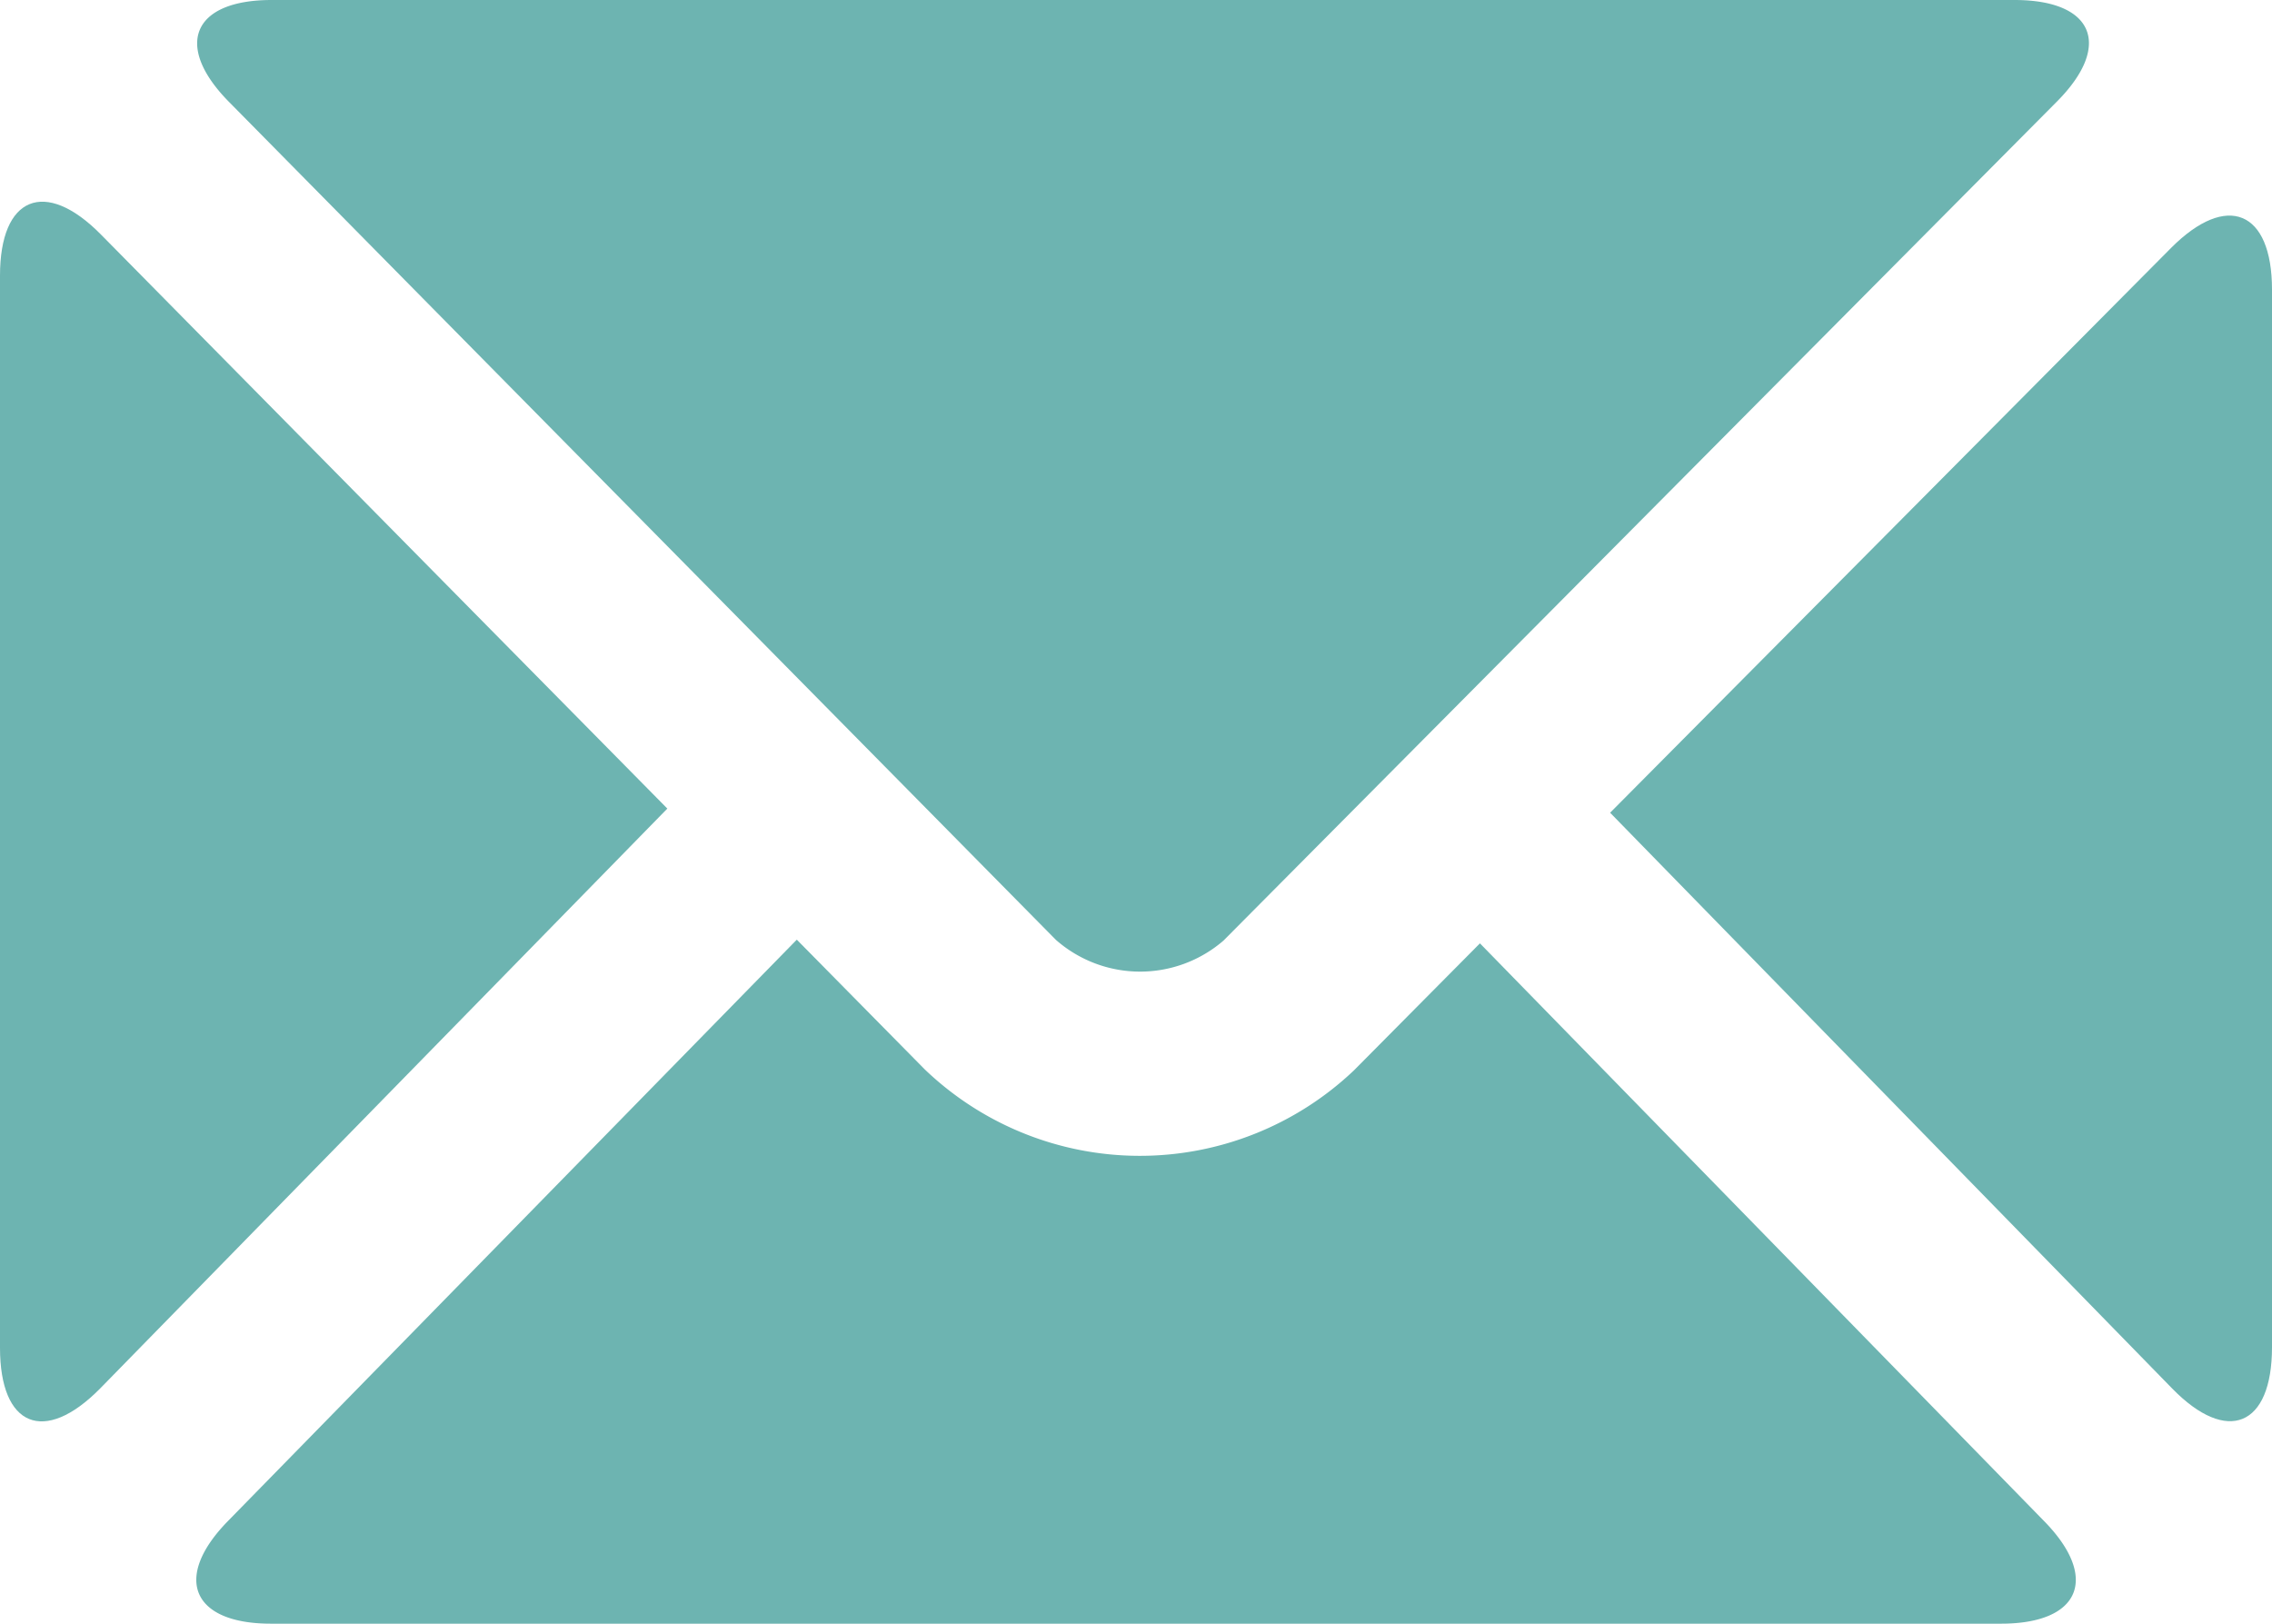
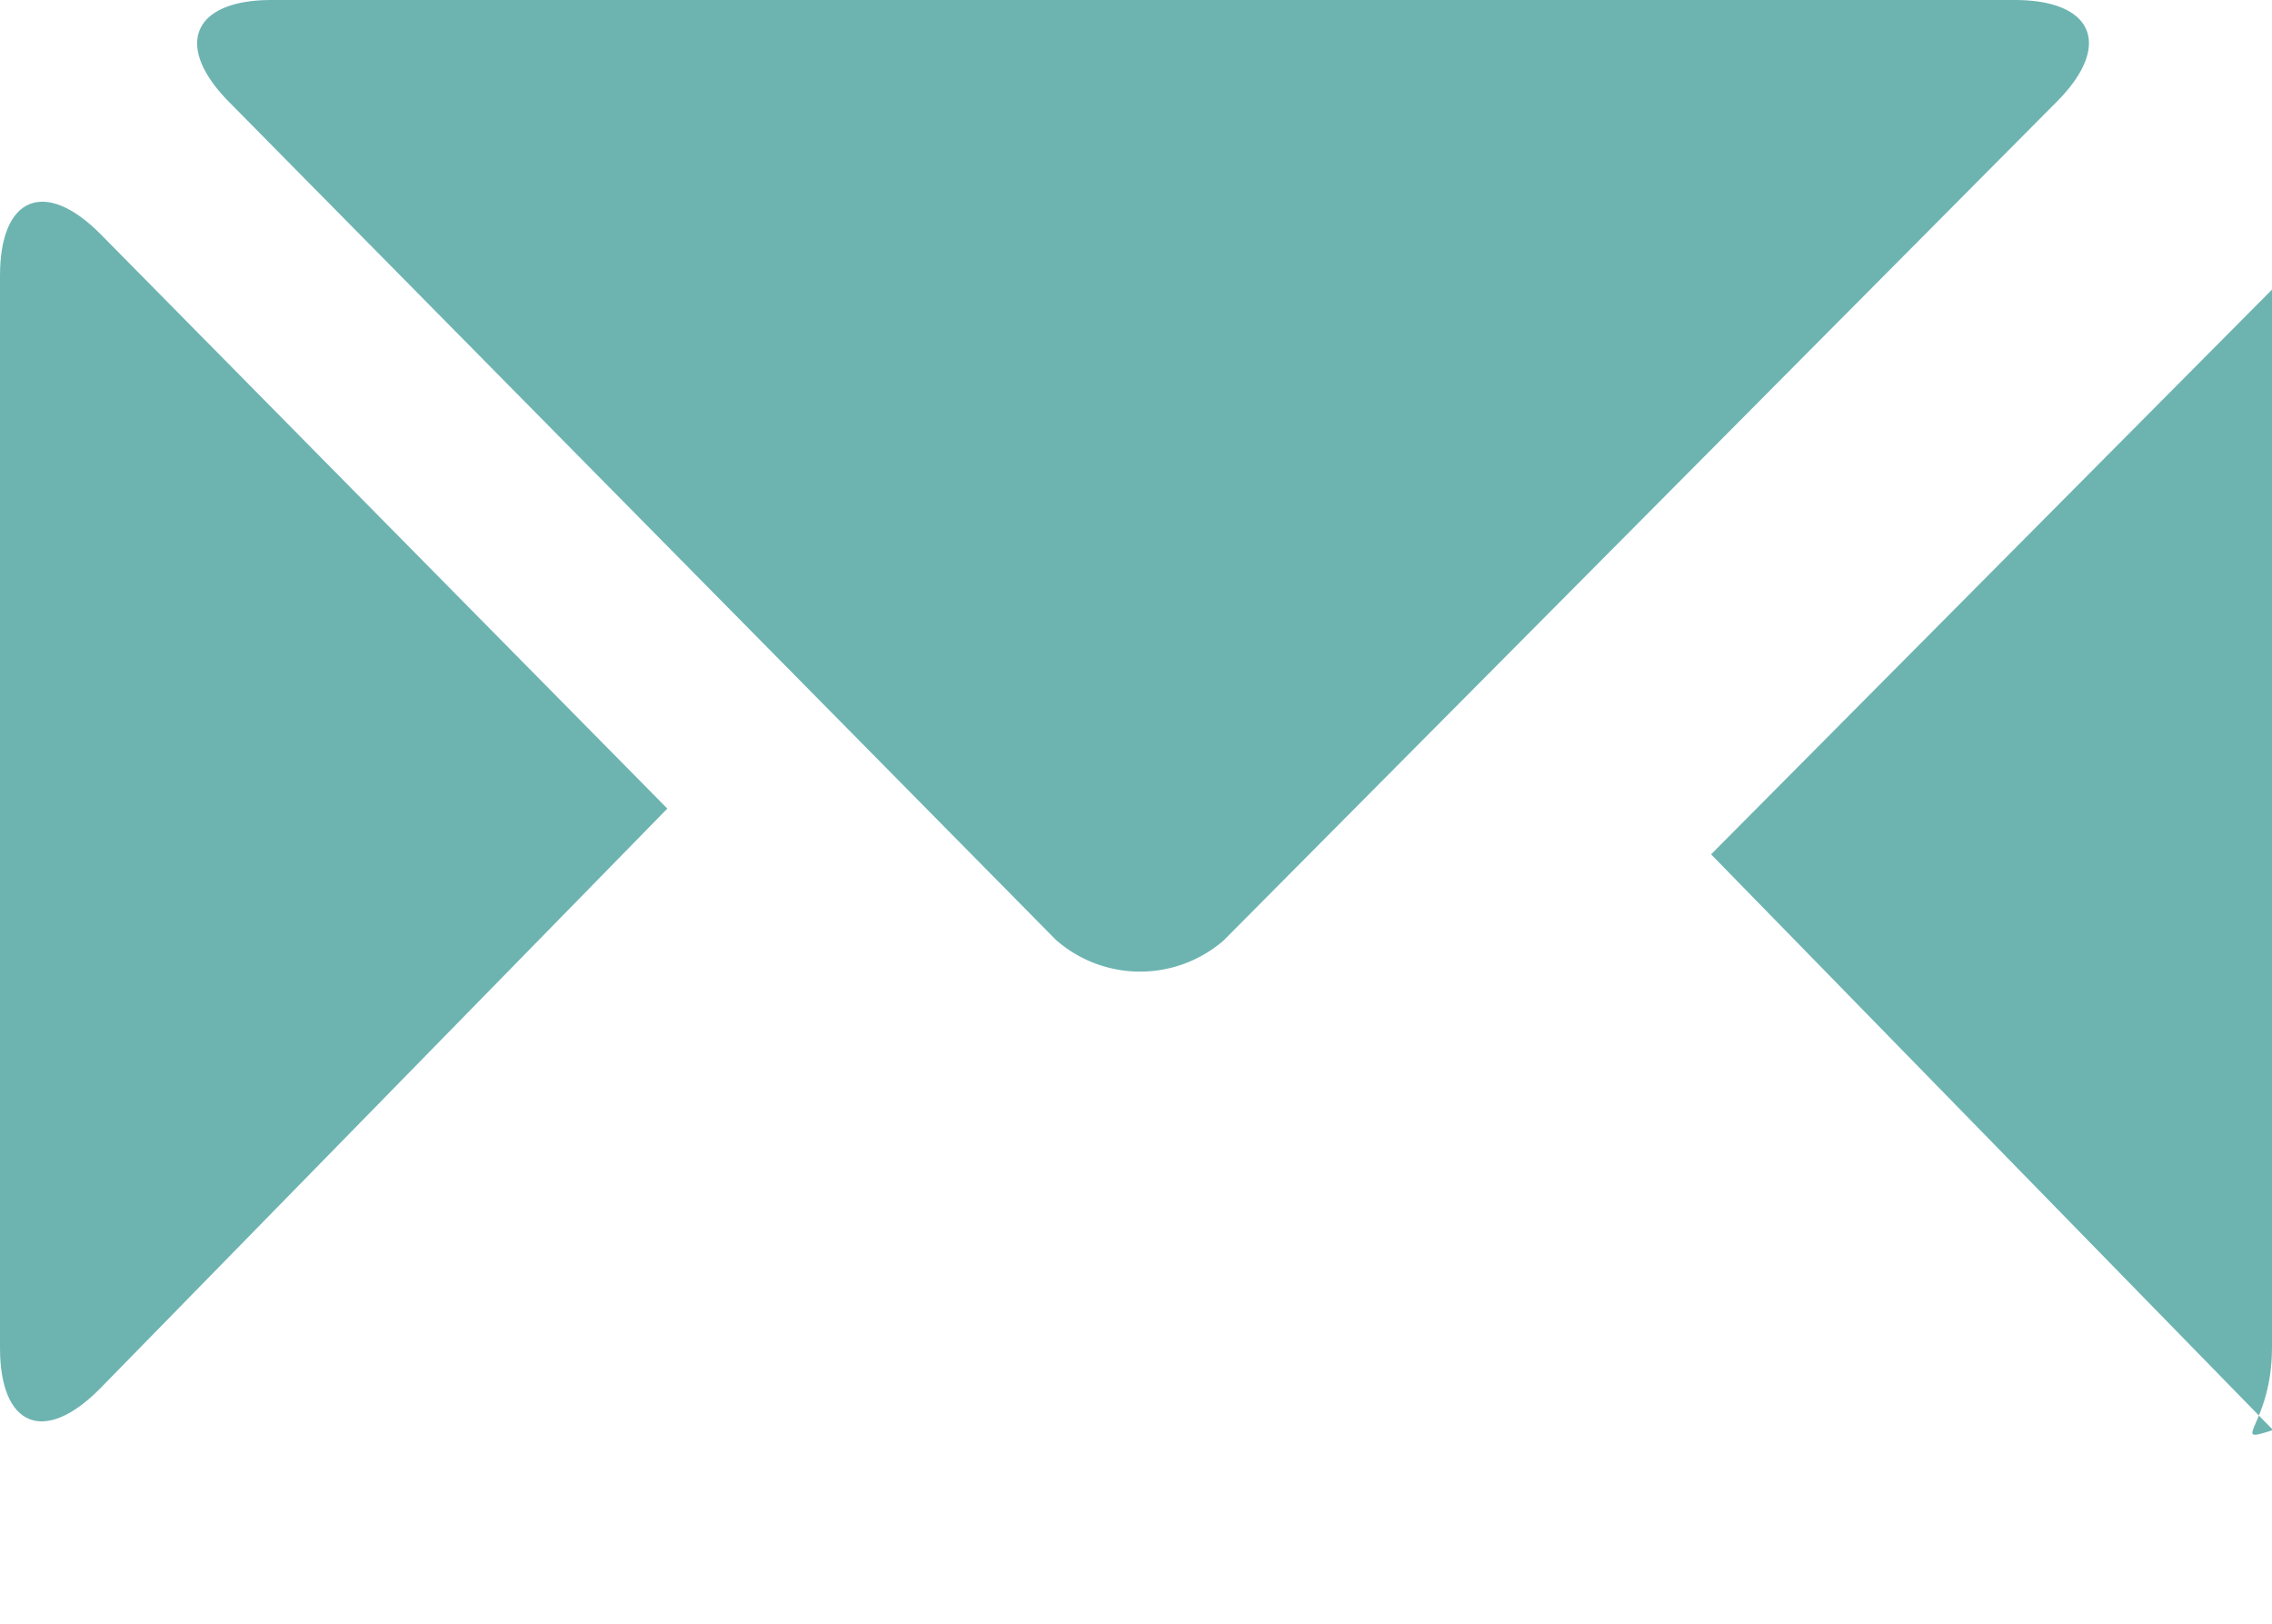
<svg xmlns="http://www.w3.org/2000/svg" width="15.392" height="11" viewBox="0 0 15.392 11">
  <g id="messages-silhouette_20173" transform="translate(0 -43.922)">
    <path id="Path_5" data-name="Path 5" d="M32.525,50.289a.864.864,0,0,0,1.136.005l5.646-5.684c.378-.38.249-.688-.287-.688H27.212c-.536,0-.665.309-.289.69Z" transform="translate(-25.372)" fill="#6db4b1" />
    <path id="Path_6" data-name="Path 6" d="M.678,79.288l3.843-3.929L.682,71.468c-.377-.381-.682-.256-.682.28v7.264C0,79.547.3,79.671.678,79.288Z" transform="translate(0 -25.959)" fill="#6db4b1" />
-     <path id="Path_7" data-name="Path 7" d="M27.1,175.879H38.822c.536,0,.667-.311.292-.694l-3.823-3.915-.853.86a2.106,2.106,0,0,1-2.908-.006l-.867-.879-3.855,3.94C26.434,175.568,26.565,175.879,27.1,175.879Z" transform="translate(-25.265 -120.957)" fill="#6db4b1" />
-     <path id="Path_8" data-name="Path 8" d="M222.628,80.8V73.635c0-.536-.306-.662-.684-.282l-3.8,3.826,3.807,3.9C222.324,81.462,222.628,81.338,222.628,80.8Z" transform="translate(-207.236 -27.751)" fill="#6db4b1" />
+     <path id="Path_8" data-name="Path 8" d="M222.628,80.8V73.635l-3.8,3.826,3.807,3.9C222.324,81.462,222.628,81.338,222.628,80.8Z" transform="translate(-207.236 -27.751)" fill="#6db4b1" />
  </g>
</svg>